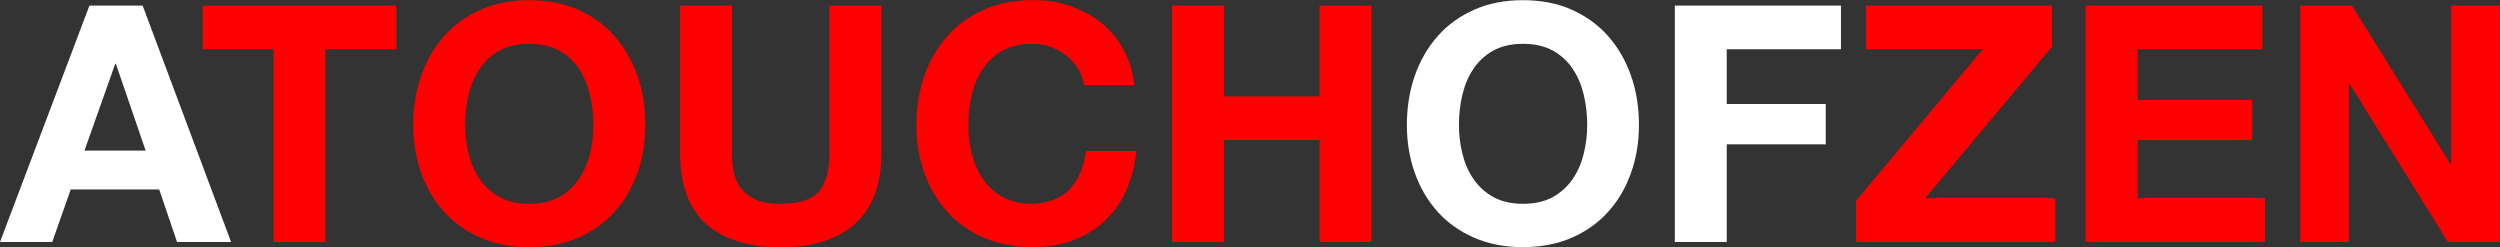
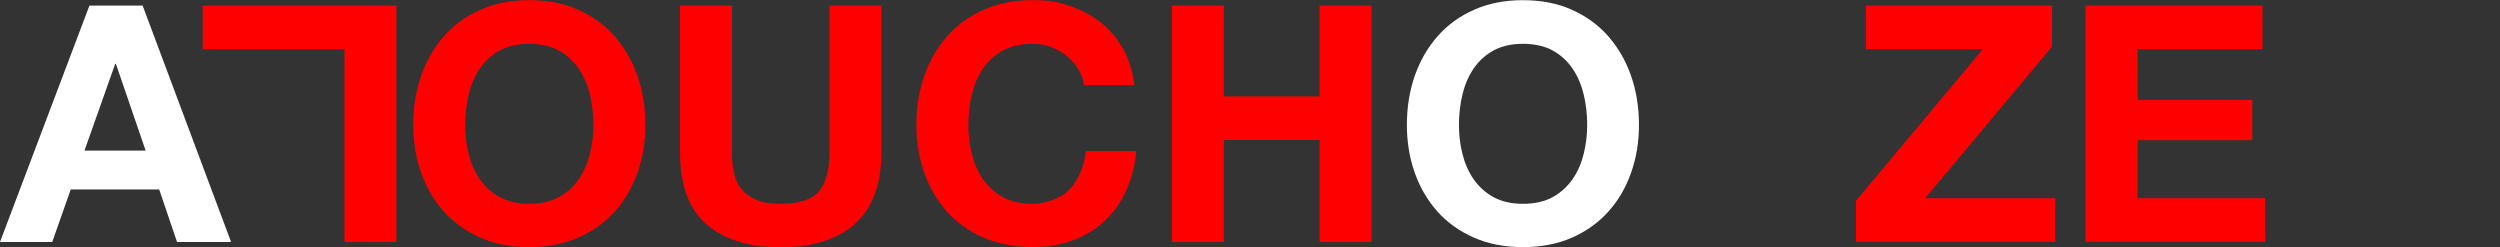
<svg xmlns="http://www.w3.org/2000/svg" id="Layer_1" version="1.1" viewBox="0 0 1512.4 149.6">
  <rect x="0" y="0" width="1512.4" height="149.6" fill="#333333" stroke="none" />
  <defs>
    <style>
      .st0 {
        fill: #fff;
      }

      .st1 {
        fill: red;
      }
    </style>
  </defs>
  <path class="st0" d="M86.3,3.4l53.5,143h-32.7l-10.8-31.8h-53.5l-11.2,31.8H0L54.1,3.4h32.3ZM88.1,91.1l-18-52.5h-.4l-18.6,52.5h37.1Z" />
-   <path class="st1" d="M122.6,29.8V3.4h117.2v26.4h-42.9v116.6h-31.4V29.8h-42.9Z" />
+   <path class="st1" d="M122.6,29.8V3.4h117.2v26.4v116.6h-31.4V29.8h-42.9Z" />
  <path class="st1" d="M254.8,45.8c3.2-9.1,7.8-17.1,13.8-23.9,6-6.8,13.4-12.2,22.1-16,8.7-3.9,18.6-5.8,29.5-5.8s21,1.9,29.6,5.8c8.7,3.9,16,9.2,22,16s10.6,14.8,13.8,23.9c3.2,9.1,4.8,19.1,4.8,29.7s-1.6,20.1-4.8,29.1c-3.2,9-7.8,16.9-13.8,23.5-6,6.7-13.4,11.9-22,15.7-8.7,3.8-18.6,5.7-29.6,5.7s-20.8-1.9-29.5-5.7c-8.7-3.8-16.1-9-22.1-15.7-6-6.7-10.6-14.5-13.8-23.5s-4.8-18.7-4.8-29.1,1.6-20.6,4.8-29.7ZM283.5,93c1.4,5.7,3.6,10.8,6.7,15.3,3.1,4.5,7.1,8.2,12,10.9,4.9,2.7,10.9,4.1,18,4.1s13.1-1.4,18-4.1c4.9-2.7,8.9-6.4,12-10.9,3.1-4.5,5.3-9.6,6.7-15.3,1.4-5.7,2.1-11.5,2.1-17.5s-.7-12.4-2.1-18.2c-1.4-5.9-3.6-11.1-6.7-15.7-3.1-4.6-7.1-8.3-12-11-4.9-2.7-11-4.1-18-4.1s-13.1,1.4-18,4.1c-4.9,2.7-8.9,6.4-12,11-3.1,4.6-5.3,9.8-6.7,15.7-1.4,5.9-2.1,12-2.1,18.2s.7,11.9,2.1,17.5Z" />
  <path class="st1" d="M517.2,135.5c-10.8,9.4-25.8,14.1-44.9,14.1s-34.4-4.7-45-14c-10.6-9.3-15.9-23.8-15.9-43.3V3.4h31.4v88.9c0,3.9.3,7.7,1,11.4.7,3.7,2.1,7,4.2,9.9,2.1,2.9,5.1,5.2,8.9,7,3.8,1.8,8.9,2.7,15.3,2.7,11.2,0,19-2.5,23.2-7.5,4.3-5,6.4-12.9,6.4-23.5V3.4h31.4v88.9c0,19.4-5.4,33.8-16.2,43.2Z" />
  <path class="st1" d="M652.2,41.6c-1.9-3-4.2-5.6-7-7.9-2.8-2.3-6-4-9.5-5.3-3.5-1.3-7.2-1.9-11.1-1.9-7.1,0-13.1,1.4-18,4.1-4.9,2.7-8.9,6.4-12,11-3.1,4.6-5.3,9.8-6.7,15.7-1.4,5.9-2.1,12-2.1,18.2s.7,11.9,2.1,17.5c1.4,5.7,3.6,10.8,6.7,15.3,3.1,4.5,7.1,8.2,12,10.9,4.9,2.7,10.9,4.1,18,4.1s17.1-2.9,22.5-8.8c5.4-5.9,8.7-13.6,9.9-23.2h30.4c-.8,8.9-2.9,17-6.2,24.2-3.3,7.2-7.7,13.4-13.2,18.4-5.5,5.1-11.9,8.9-19.2,11.6-7.3,2.7-15.4,4-24.2,4s-20.8-1.9-29.5-5.7c-8.7-3.8-16.1-9-22.1-15.7-6-6.7-10.6-14.5-13.8-23.5s-4.8-18.7-4.8-29.1,1.6-20.6,4.8-29.7c3.2-9.1,7.8-17.1,13.8-23.9,6-6.8,13.4-12.2,22.1-16,8.7-3.9,18.6-5.8,29.5-5.8s15.3,1.1,22.3,3.4c7,2.3,13.3,5.6,18.8,9.9,5.5,4.3,10.1,9.7,13.7,16.1s5.9,13.8,6.8,22h-30.4c-.5-3.6-1.7-6.9-3.6-9.9Z" />
  <path class="st1" d="M740.4,3.4v54.9h57.9V3.4h31.4v143h-31.4v-61.7h-57.9v61.7h-31.4V3.4h31.4Z" />
  <path class="st0" d="M855.9,45.8c3.2-9.1,7.8-17.1,13.8-23.9,6-6.8,13.4-12.2,22.1-16,8.7-3.9,18.6-5.8,29.5-5.8s21,1.9,29.6,5.8c8.7,3.9,16,9.2,22,16,6,6.8,10.6,14.8,13.8,23.9,3.2,9.1,4.8,19.1,4.8,29.7s-1.6,20.1-4.8,29.1-7.8,16.9-13.8,23.5c-6,6.7-13.4,11.9-22,15.7-8.7,3.8-18.6,5.7-29.6,5.7s-20.8-1.9-29.5-5.7c-8.7-3.8-16.1-9-22.1-15.7-6-6.7-10.6-14.5-13.8-23.5-3.2-9-4.8-18.7-4.8-29.1s1.6-20.6,4.8-29.7ZM884.7,93c1.4,5.7,3.6,10.8,6.7,15.3,3.1,4.5,7.1,8.2,12,10.9,4.9,2.7,10.9,4.1,18,4.1s13.1-1.4,18-4.1c4.9-2.7,8.9-6.4,12-10.9,3.1-4.5,5.3-9.6,6.7-15.3,1.4-5.7,2.1-11.5,2.1-17.5s-.7-12.4-2.1-18.2c-1.4-5.9-3.6-11.1-6.7-15.7-3.1-4.6-7.1-8.3-12-11-4.9-2.7-11-4.1-18-4.1s-13.1,1.4-18,4.1c-4.9,2.7-8.9,6.4-12,11-3.1,4.6-5.3,9.8-6.7,15.7-1.4,5.9-2.1,12-2.1,18.2s.7,11.9,2.1,17.5Z" />
-   <path class="st0" d="M1113.7,3.4v26.4h-69.1v33.1h59.9v24.4h-59.9v59.1h-31.4V3.4h100.6Z" />
  <path class="st1" d="M1199.5,29.8h-70.7V3.4h112.6v24.8l-76.7,91.7h78.7v26.4h-120.6v-24.8l76.7-91.7Z" />
  <path class="st1" d="M1368.7,3.4v26.4h-75.5v30.6h69.3v24.4h-69.3v35.1h77.1v26.4h-108.6V3.4h107Z" />
-   <path class="st1" d="M1422.8,3.4l59.7,95.9h.4V3.4h29.4v143h-31.4l-59.5-95.7h-.4v95.7h-29.4V3.4h31.2Z" />
</svg>